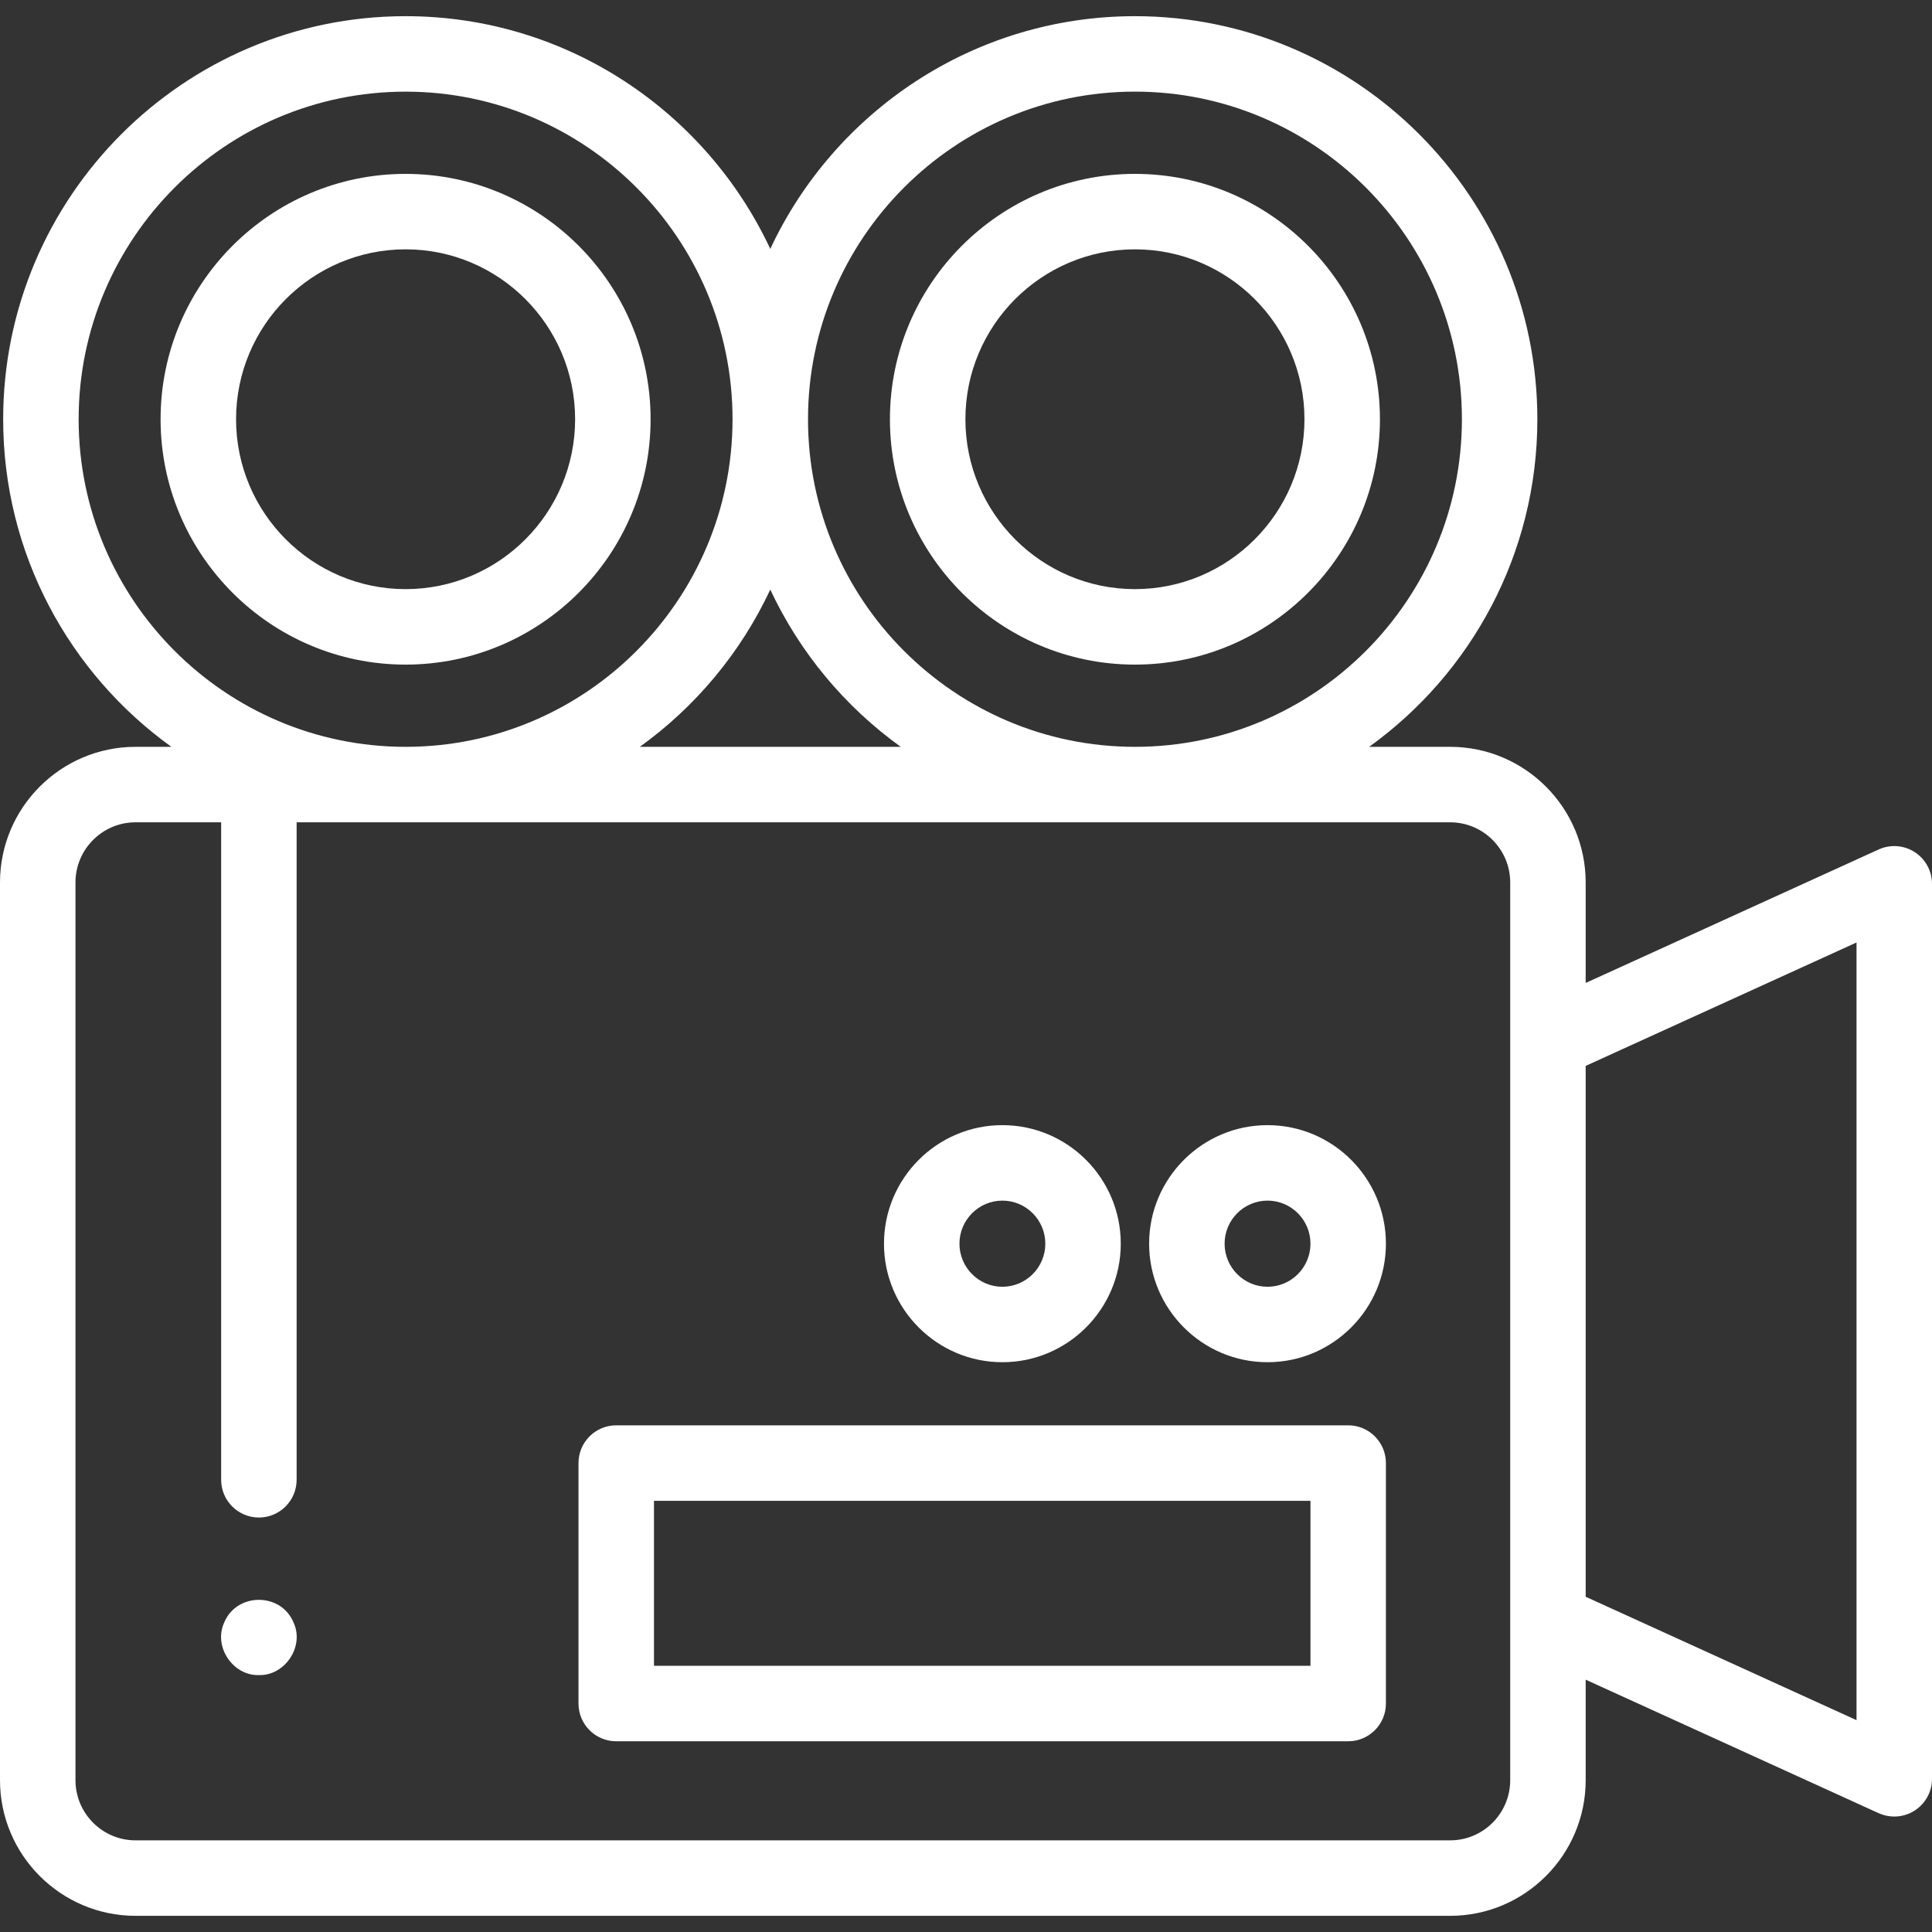
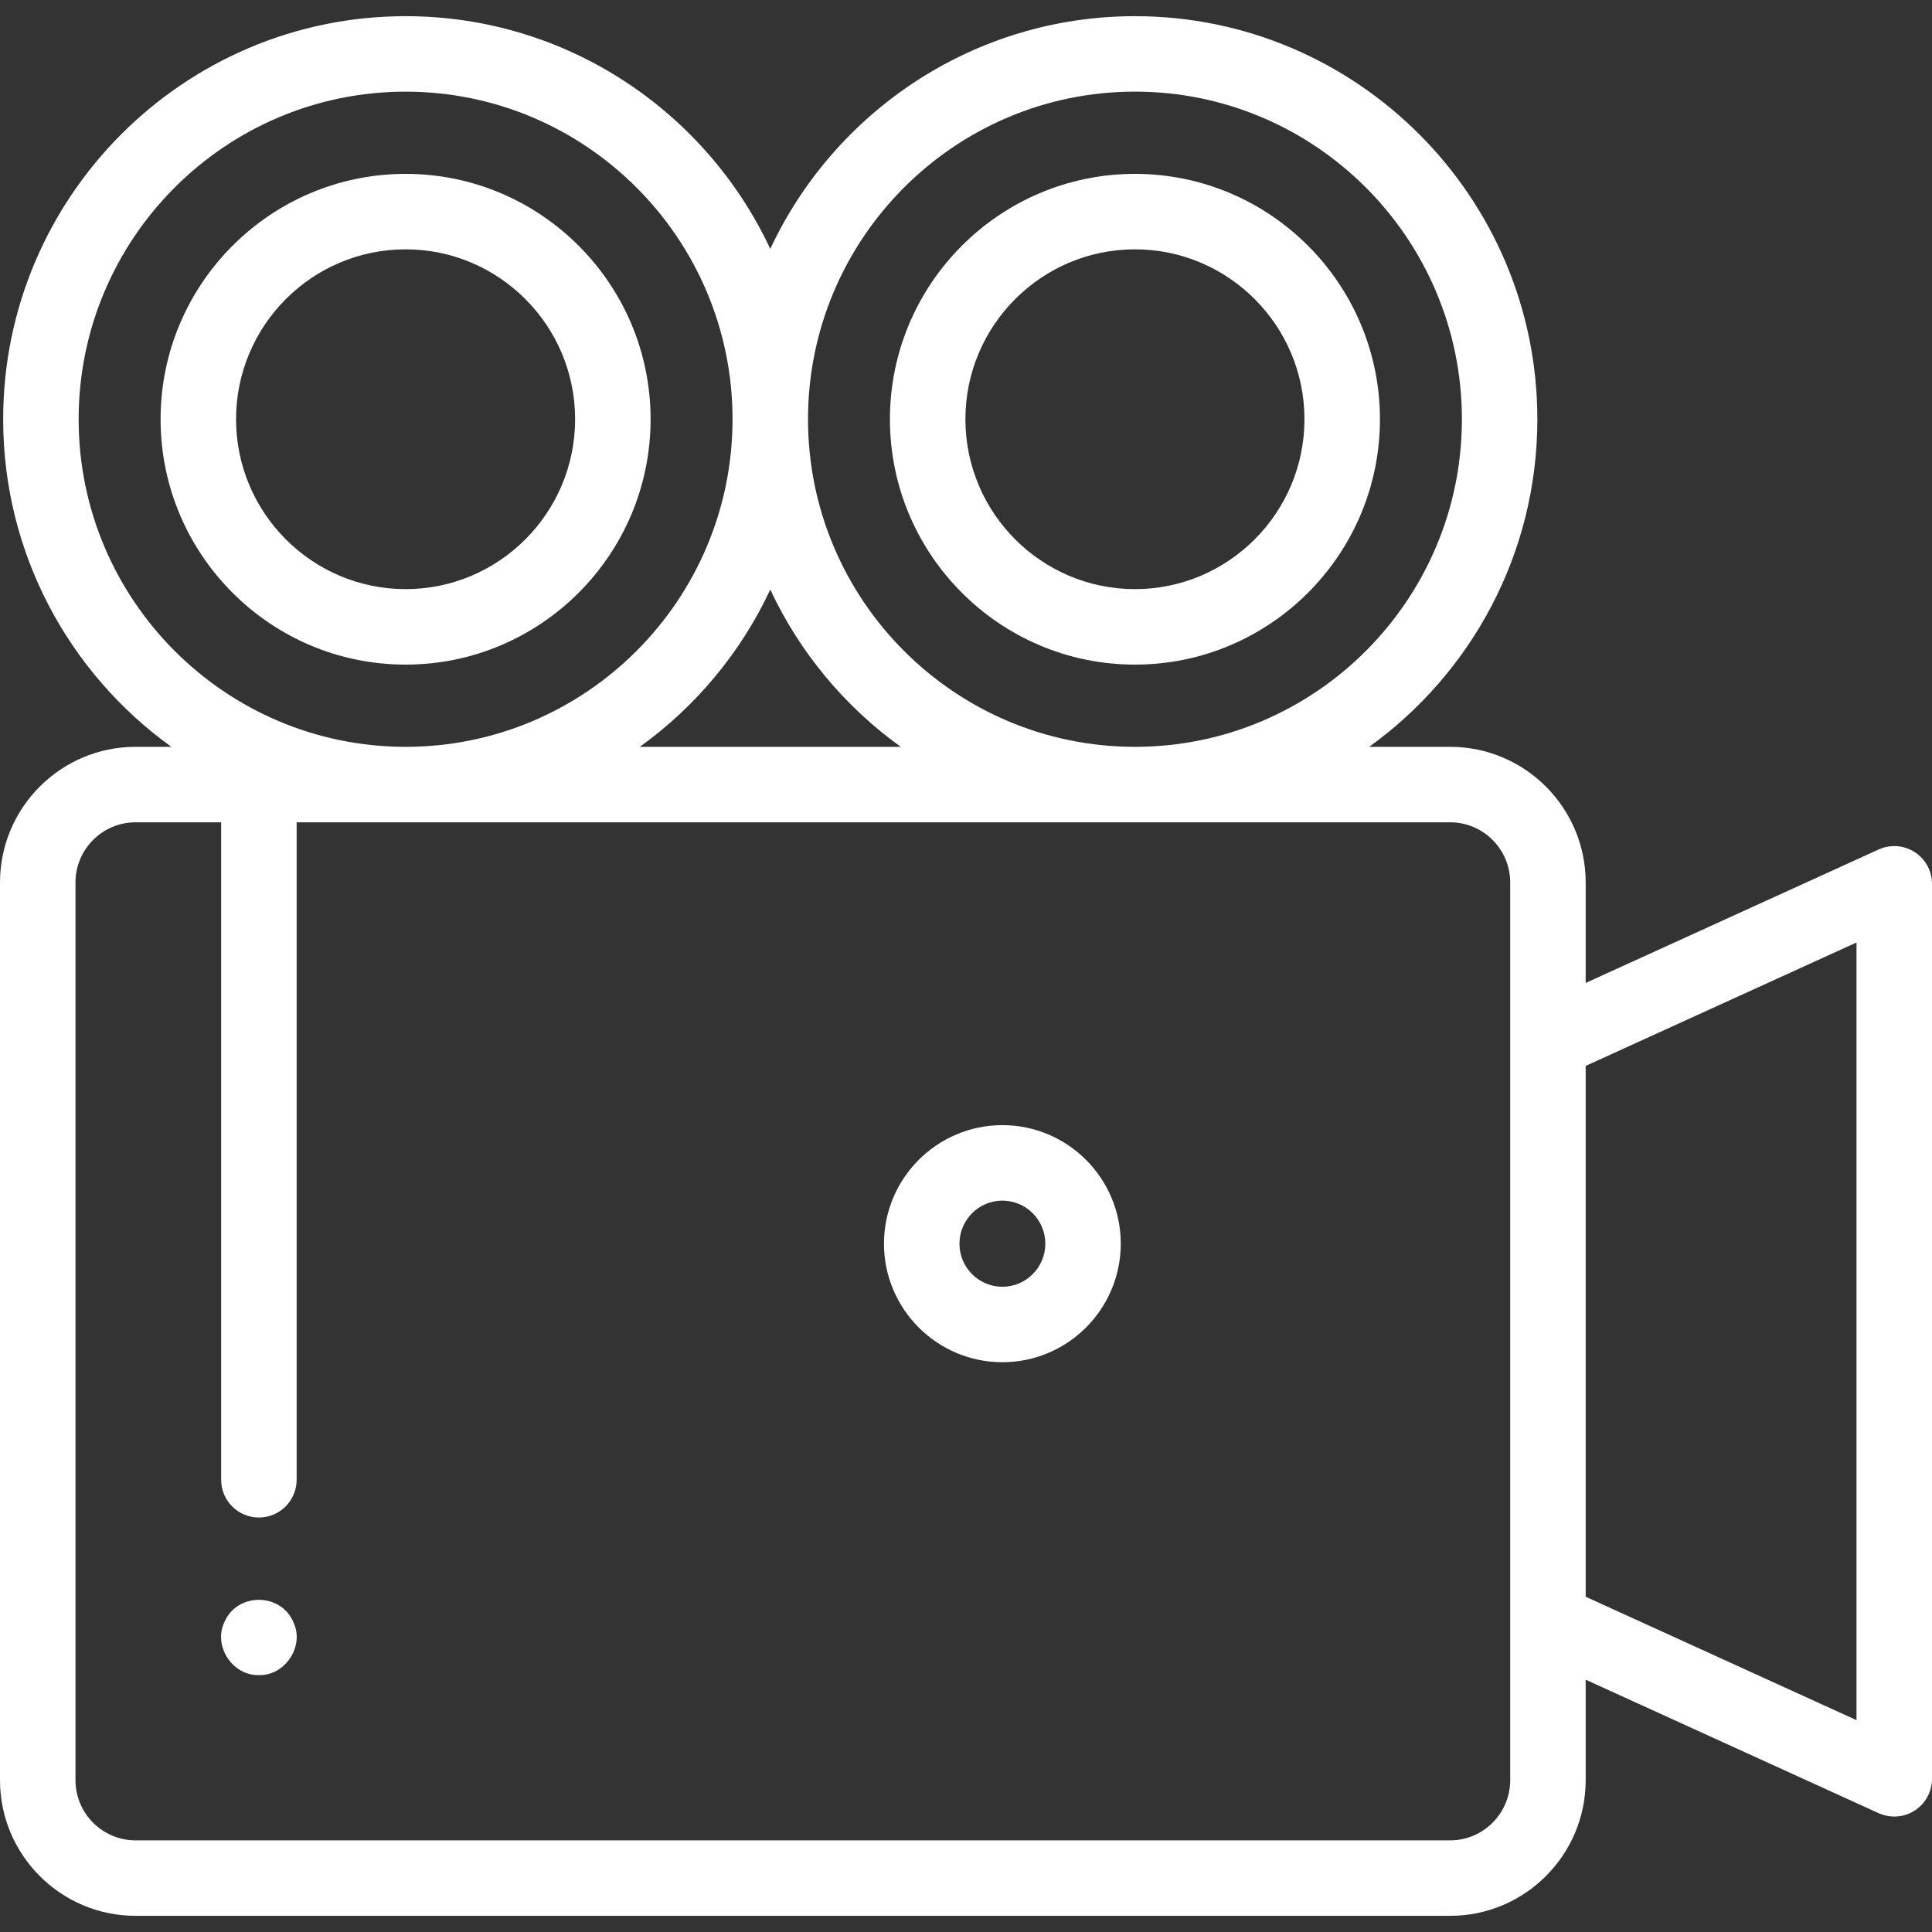
<svg xmlns="http://www.w3.org/2000/svg" width="75" height="75" viewBox="0 0 75 75" fill="none">
  <rect x="0" y="0" width="75" height="75" fill="#333333" stroke="none" />
  <g clip-path="url(#clip0_843:2744)">
    <path d="M10.05 65.027C9.04 65.057 8.282 63.924 8.697 63.001C9.18 61.807 10.92 61.807 11.402 63.001C11.819 63.923 11.059 65.056 10.05 65.027Z" fill="white" />
-     <path d="M52.336 67.596H23.922C23.113 67.596 22.457 66.94 22.457 66.131V56.796C22.457 55.987 23.113 55.331 23.922 55.331H52.337C53.145 55.331 53.801 55.987 53.801 56.796V66.131C53.801 66.94 53.145 67.596 52.336 67.596ZM25.387 64.666H50.872V58.261H25.387V64.666Z" fill="white" />
    <path d="M38.912 52.881C36.378 52.881 34.316 50.817 34.316 48.28C34.316 45.742 36.378 43.678 38.912 43.678C41.447 43.678 43.508 45.742 43.508 48.28C43.508 50.817 41.447 52.881 38.912 52.881ZM38.912 46.608C37.994 46.608 37.246 47.358 37.246 48.28C37.246 49.202 37.994 49.952 38.912 49.952C39.831 49.952 40.579 49.202 40.579 48.28C40.579 47.358 39.831 46.608 38.912 46.608Z" fill="white" />
-     <path d="M49.205 52.881C46.671 52.881 44.609 50.817 44.609 48.28C44.609 45.742 46.671 43.678 49.205 43.678C51.74 43.678 53.801 45.742 53.801 48.28C53.801 50.817 51.74 52.881 49.205 52.881ZM49.205 46.608C48.287 46.608 47.539 47.358 47.539 48.28C47.539 49.202 48.287 49.952 49.205 49.952C50.124 49.952 50.872 49.202 50.872 48.28C50.872 47.358 50.124 46.608 49.205 46.608Z" fill="white" />
    <path d="M44.058 25.8C38.814 25.8 34.547 21.527 34.547 16.275C34.547 11.023 38.814 6.75 44.058 6.75C49.303 6.75 53.569 11.023 53.569 16.275C53.569 21.527 49.303 25.8 44.058 25.8ZM44.058 9.679C40.429 9.679 37.477 12.638 37.477 16.274C37.477 19.911 40.429 22.87 44.058 22.87C47.687 22.87 50.639 19.911 50.639 16.274C50.639 12.638 47.687 9.679 44.058 9.679Z" fill="white" />
    <path d="M74.328 33.078C73.909 32.808 73.381 32.77 72.928 32.977L61.556 38.158V34.259C61.556 31.355 59.196 28.992 56.296 28.992H53.15C57.102 26.15 59.68 21.508 59.68 16.275C59.68 7.647 52.672 0.628 44.059 0.628C37.803 0.628 32.394 4.33 29.902 9.662C27.409 4.33 22.001 0.628 15.745 0.628C7.131 0.628 0.123 7.647 0.123 16.275C0.123 21.508 2.702 26.15 6.653 28.992H5.26C2.36 28.992 0 31.355 0 34.259V69.105C0 72.009 2.36 74.372 5.26 74.372H56.296C59.196 74.372 61.556 72.009 61.556 69.105V65.205L72.928 70.387C73.121 70.475 73.329 70.518 73.535 70.518C73.812 70.518 74.088 70.44 74.328 70.285C74.747 70.016 75 69.552 75 69.054V34.31C75 33.812 74.747 33.348 74.328 33.078ZM44.059 3.557C51.057 3.557 56.751 9.262 56.751 16.275C56.751 23.287 51.057 28.992 44.059 28.992C37.06 28.992 31.367 23.287 31.367 16.275C31.367 9.262 37.06 3.557 44.059 3.557ZM34.967 28.992H24.837C27.005 27.433 28.76 25.331 29.902 22.888C31.044 25.331 32.799 27.432 34.967 28.992ZM3.053 16.275C3.053 9.262 8.747 3.558 15.745 3.558C22.744 3.558 28.437 9.262 28.437 16.275C28.437 23.287 22.744 28.992 15.745 28.992C8.747 28.992 3.053 23.287 3.053 16.275ZM58.626 69.105C58.626 70.394 57.581 71.442 56.296 71.442H5.261C3.975 71.442 2.93 70.394 2.93 69.105V34.259C2.93 32.97 3.975 31.922 5.261 31.922H8.585V57.445C8.585 58.254 9.241 58.91 10.05 58.91C10.859 58.91 11.515 58.254 11.515 57.445V31.922H56.296C57.581 31.922 58.626 32.97 58.626 34.259V69.105ZM72.07 66.776L61.556 61.986V41.378L72.07 36.587V66.776Z" fill="white" />
    <path d="M15.745 25.8C10.501 25.8 6.234 21.527 6.234 16.275C6.234 11.023 10.501 6.75 15.745 6.75C20.989 6.75 25.256 11.023 25.256 16.275C25.256 21.527 20.989 25.8 15.745 25.8ZM15.745 9.679C12.116 9.679 9.164 12.638 9.164 16.274C9.164 19.911 12.116 22.87 15.745 22.87C19.374 22.87 22.326 19.911 22.326 16.274C22.326 12.638 19.374 9.679 15.745 9.679Z" fill="white" />
  </g>
  <defs>
    <clipPath id="clip0_843:2744">
      <rect width="75" height="75" fill="white" />
    </clipPath>
  </defs>
</svg>